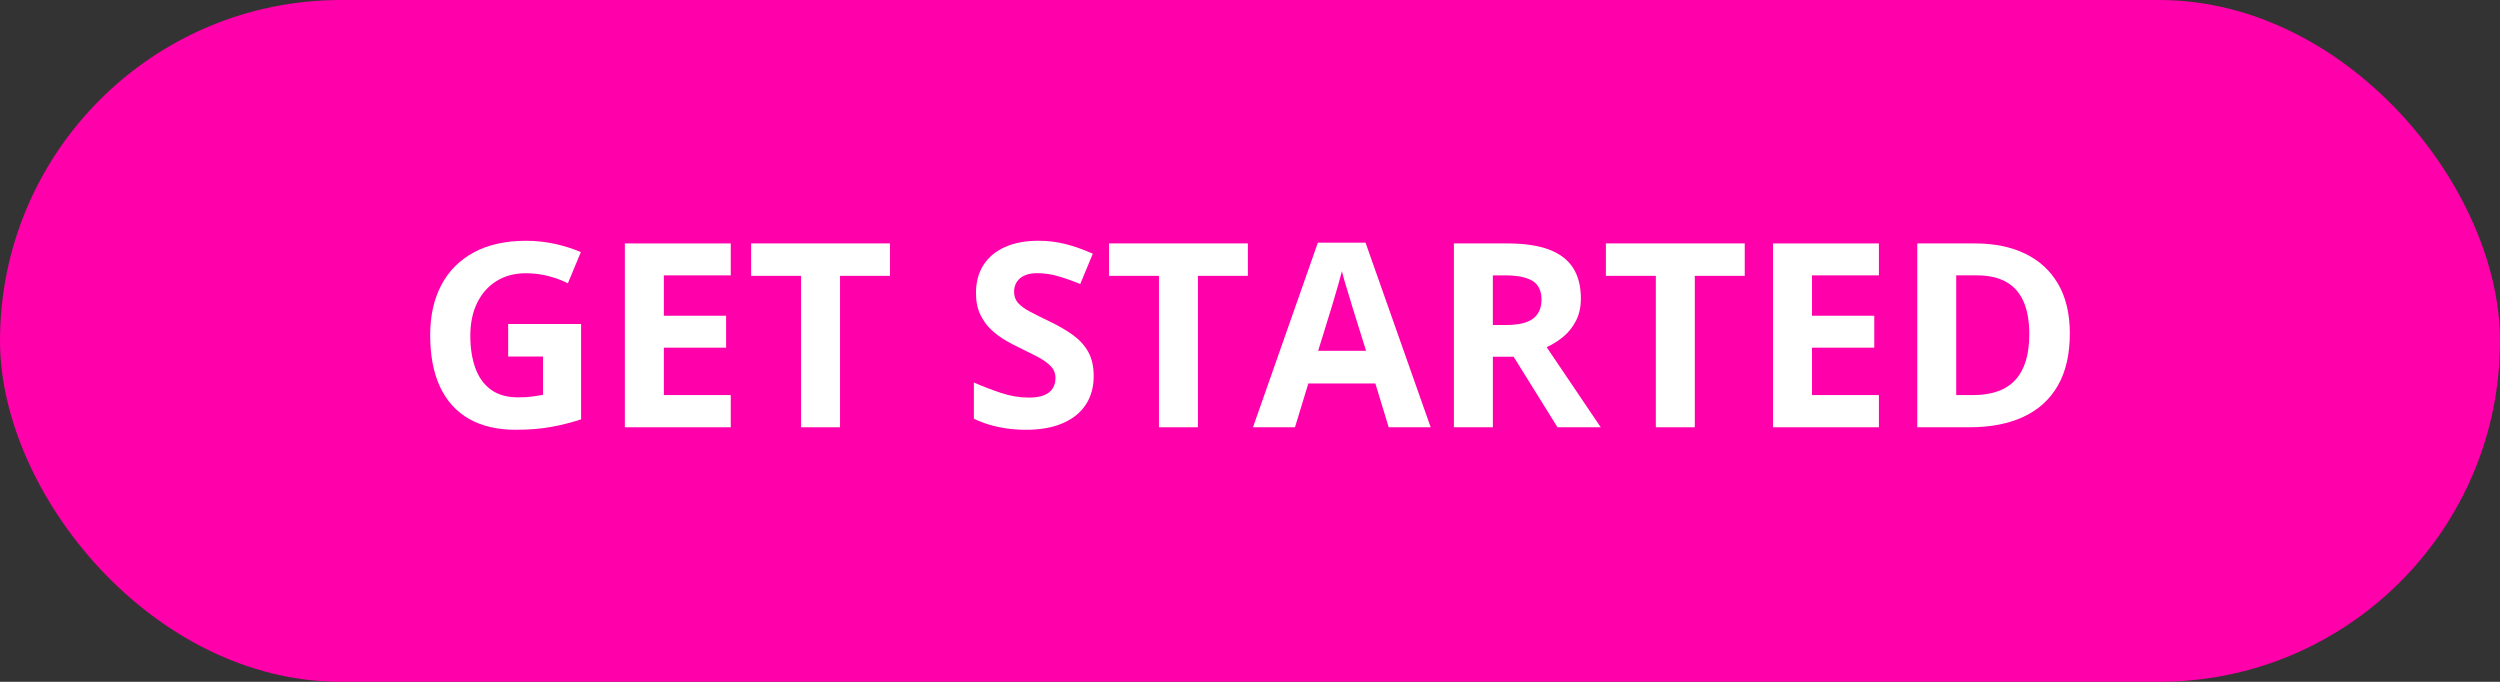
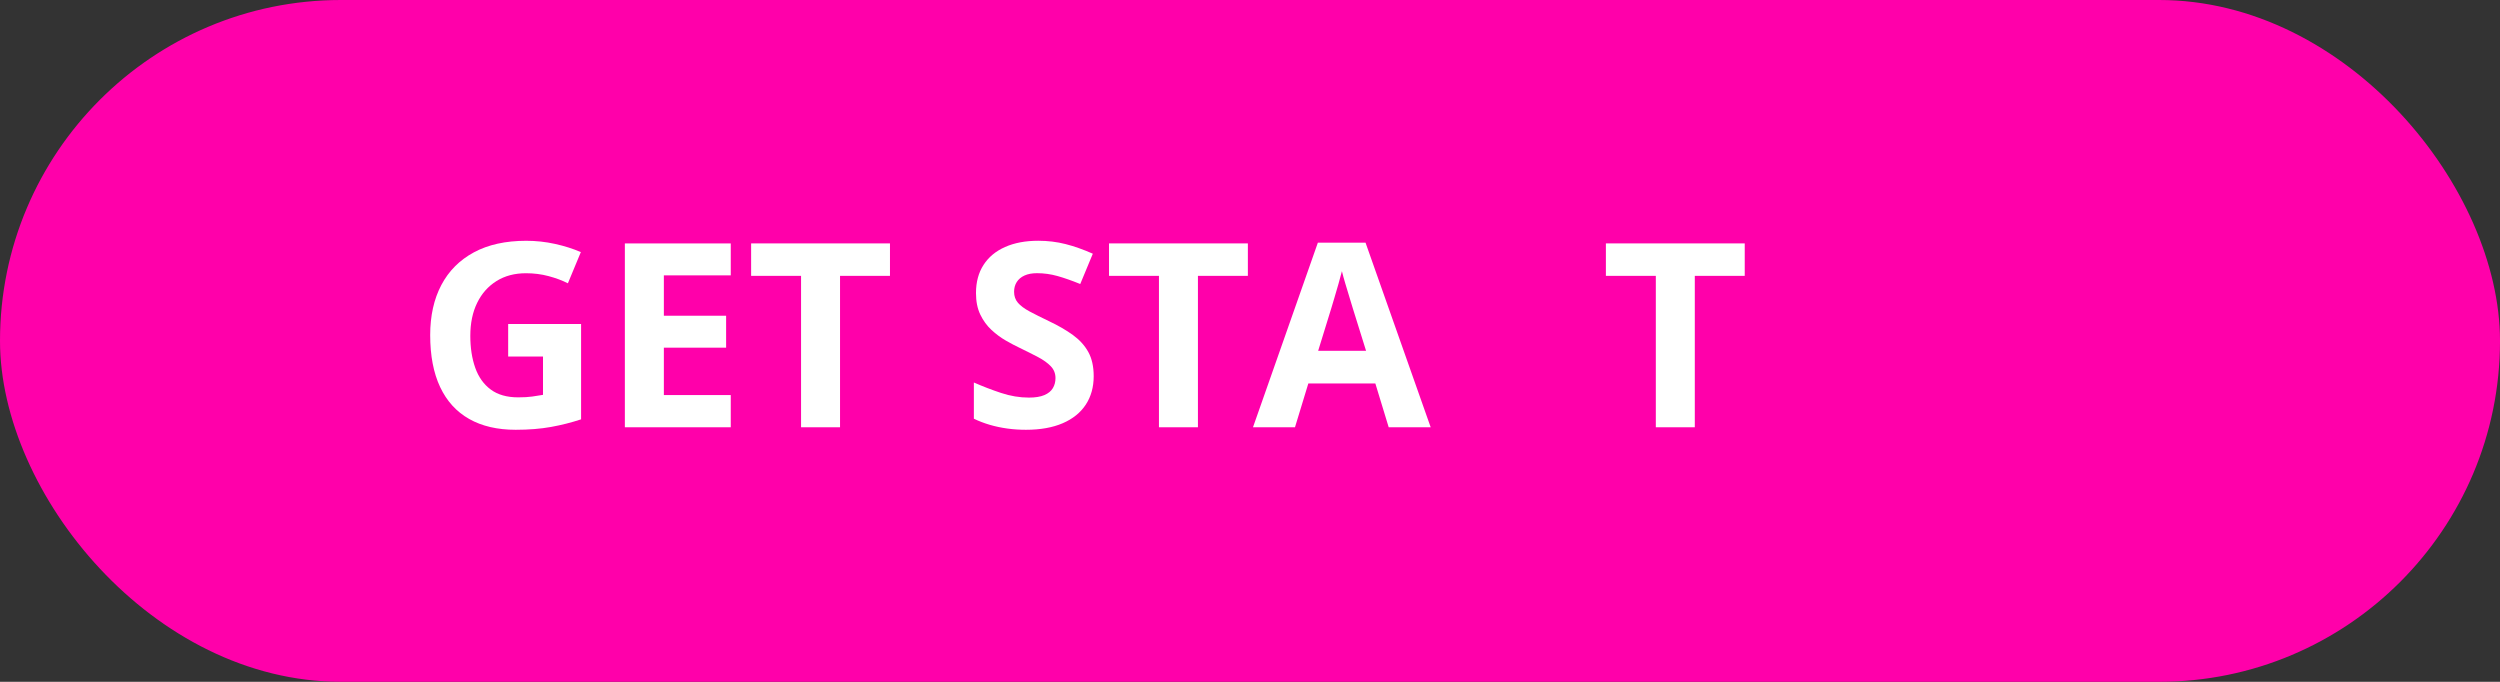
<svg xmlns="http://www.w3.org/2000/svg" id="a" viewBox="0 0 916.69 250">
  <rect x="0" y="0" width="916.69" height="250" fill="#333333" stroke="none" />
  <defs>
    <style>.b{fill:#fff;}.c{fill:#f0a;}</style>
  </defs>
  <rect class="c" x="0" y="0" width="916.69" height="250" rx="125" ry="125" />
  <g>
    <path class="b" d="M186.33,118.81h26.74v34.95c-3.54,1.17-7.21,2.1-11.02,2.79-3.81,.69-8.13,1.04-12.96,1.04-6.7,0-12.39-1.32-17.06-3.97-4.67-2.64-8.22-6.55-10.65-11.71-2.43-5.16-3.64-11.51-3.64-19.04,0-7.07,1.36-13.19,4.08-18.35,2.72-5.16,6.7-9.16,11.94-11.99,5.24-2.83,11.64-4.24,19.21-4.24,3.57,0,7.08,.38,10.56,1.15,3.47,.77,6.62,1.77,9.45,3l-4.75,11.44c-2.06-1.04-4.41-1.92-7.06-2.63-2.64-.71-5.41-1.06-8.3-1.06-4.15,0-7.75,.95-10.81,2.86-3.06,1.91-5.43,4.57-7.1,8-1.68,3.43-2.51,7.46-2.51,12.1,0,4.4,.6,8.29,1.8,11.69,1.2,3.4,3.09,6.06,5.67,7.98,2.58,1.92,5.95,2.88,10.1,2.88,2.03,0,3.74-.1,5.14-.3,1.4-.2,2.71-.41,3.94-.62v-14.06h-12.77v-11.9Z" />
    <path class="b" d="M267.95,156.67h-38.83V89.26h38.83v11.71h-24.53v14.8h22.83v11.71h-22.83v17.38h24.53v11.8Z" />
    <path class="b" d="M308.02,156.67h-14.29v-55.52h-18.31v-11.9h50.91v11.9h-18.31v55.52Z" />
    <path class="b" d="M401.03,137.95c0,4-.97,7.47-2.9,10.42-1.94,2.95-4.76,5.23-8.46,6.82-3.71,1.6-8.2,2.4-13.49,2.4-2.34,0-4.62-.15-6.85-.46-2.23-.31-4.37-.76-6.41-1.36-2.04-.6-3.99-1.34-5.83-2.24v-13.28c3.2,1.41,6.52,2.69,9.96,3.83,3.44,1.14,6.85,1.71,10.24,1.71,2.34,0,4.22-.31,5.65-.92,1.43-.61,2.47-1.46,3.11-2.54,.65-1.08,.97-2.31,.97-3.69,0-1.69-.57-3.14-1.71-4.33-1.14-1.2-2.7-2.32-4.68-3.37-1.98-1.04-4.22-2.17-6.71-3.37-1.57-.74-3.27-1.64-5.12-2.7-1.84-1.06-3.6-2.36-5.26-3.9-1.66-1.54-3.02-3.4-4.08-5.6-1.06-2.2-1.59-4.83-1.59-7.91,0-4.03,.92-7.47,2.77-10.33,1.84-2.86,4.48-5.05,7.91-6.57,3.43-1.52,7.48-2.28,12.15-2.28,3.5,0,6.85,.41,10.03,1.22,3.18,.81,6.51,1.99,9.98,3.53l-4.61,11.11c-3.1-1.26-5.89-2.24-8.35-2.93-2.46-.69-4.96-1.04-7.52-1.04-1.78,0-3.3,.28-4.56,.85-1.26,.57-2.21,1.37-2.86,2.4-.65,1.03-.97,2.22-.97,3.57,0,1.6,.47,2.94,1.41,4.03,.94,1.09,2.35,2.14,4.24,3.16,1.89,1.01,4.25,2.2,7.08,3.55,3.44,1.63,6.39,3.33,8.83,5.1,2.44,1.77,4.33,3.84,5.65,6.23s1.98,5.34,1.98,8.88Z" />
    <path class="b" d="M439.25,156.67h-14.29v-55.52h-18.31v-11.9h50.91v11.9h-18.31v55.52Z" />
    <path class="b" d="M509.2,156.67l-4.89-16.05h-24.58l-4.89,16.05h-15.4l23.79-67.69h17.48l23.89,67.69h-15.4Zm-8.3-28.04l-4.89-15.68c-.31-1.04-.71-2.39-1.22-4.03-.51-1.64-1.01-3.32-1.52-5.03-.51-1.71-.92-3.19-1.22-4.45-.31,1.26-.73,2.82-1.27,4.68-.54,1.86-1.05,3.62-1.54,5.28-.49,1.66-.85,2.84-1.06,3.55l-4.84,15.68h17.57Z" />
-     <path class="b" d="M552.73,89.26c6.12,0,11.17,.74,15.15,2.21s6.94,3.7,8.88,6.69c1.94,2.98,2.91,6.75,2.91,11.3,0,3.07-.58,5.76-1.75,8.07s-2.71,4.26-4.61,5.86c-1.91,1.6-3.97,2.9-6.18,3.92l19.83,29.37h-15.86l-16.09-25.87h-7.61v25.87h-14.29V89.26h19.64Zm-1.01,11.71h-4.33v18.21h4.61c4.73,0,8.12-.79,10.17-2.37,2.04-1.58,3.07-3.91,3.07-6.99s-1.1-5.47-3.3-6.82c-2.2-1.35-5.6-2.03-10.21-2.03Z" />
    <path class="b" d="M621.44,156.67h-14.29v-55.52h-18.31v-11.9h50.91v11.9h-18.31v55.52Z" />
-     <path class="b" d="M688.95,156.67h-38.83V89.26h38.83v11.71h-24.53v14.8h22.83v11.71h-22.83v17.38h24.53v11.8Z" />
-     <path class="b" d="M758.95,122.32c0,7.59-1.45,13.93-4.36,19.02-2.91,5.09-7.11,8.92-12.61,11.48-5.5,2.57-12.13,3.85-19.87,3.85h-19.09V89.26h21.17c7.07,0,13.2,1.25,18.4,3.76,5.2,2.51,9.22,6.21,12.08,11.11,2.86,4.9,4.29,10.97,4.29,18.19Zm-14.85,.37c0-4.98-.73-9.08-2.19-12.29-1.46-3.21-3.61-5.59-6.46-7.12-2.84-1.54-6.36-2.31-10.54-2.31h-7.61v43.9h6.13c6.98,0,12.17-1.86,15.56-5.58,3.4-3.72,5.1-9.25,5.1-16.6Z" />
  </g>
</svg>